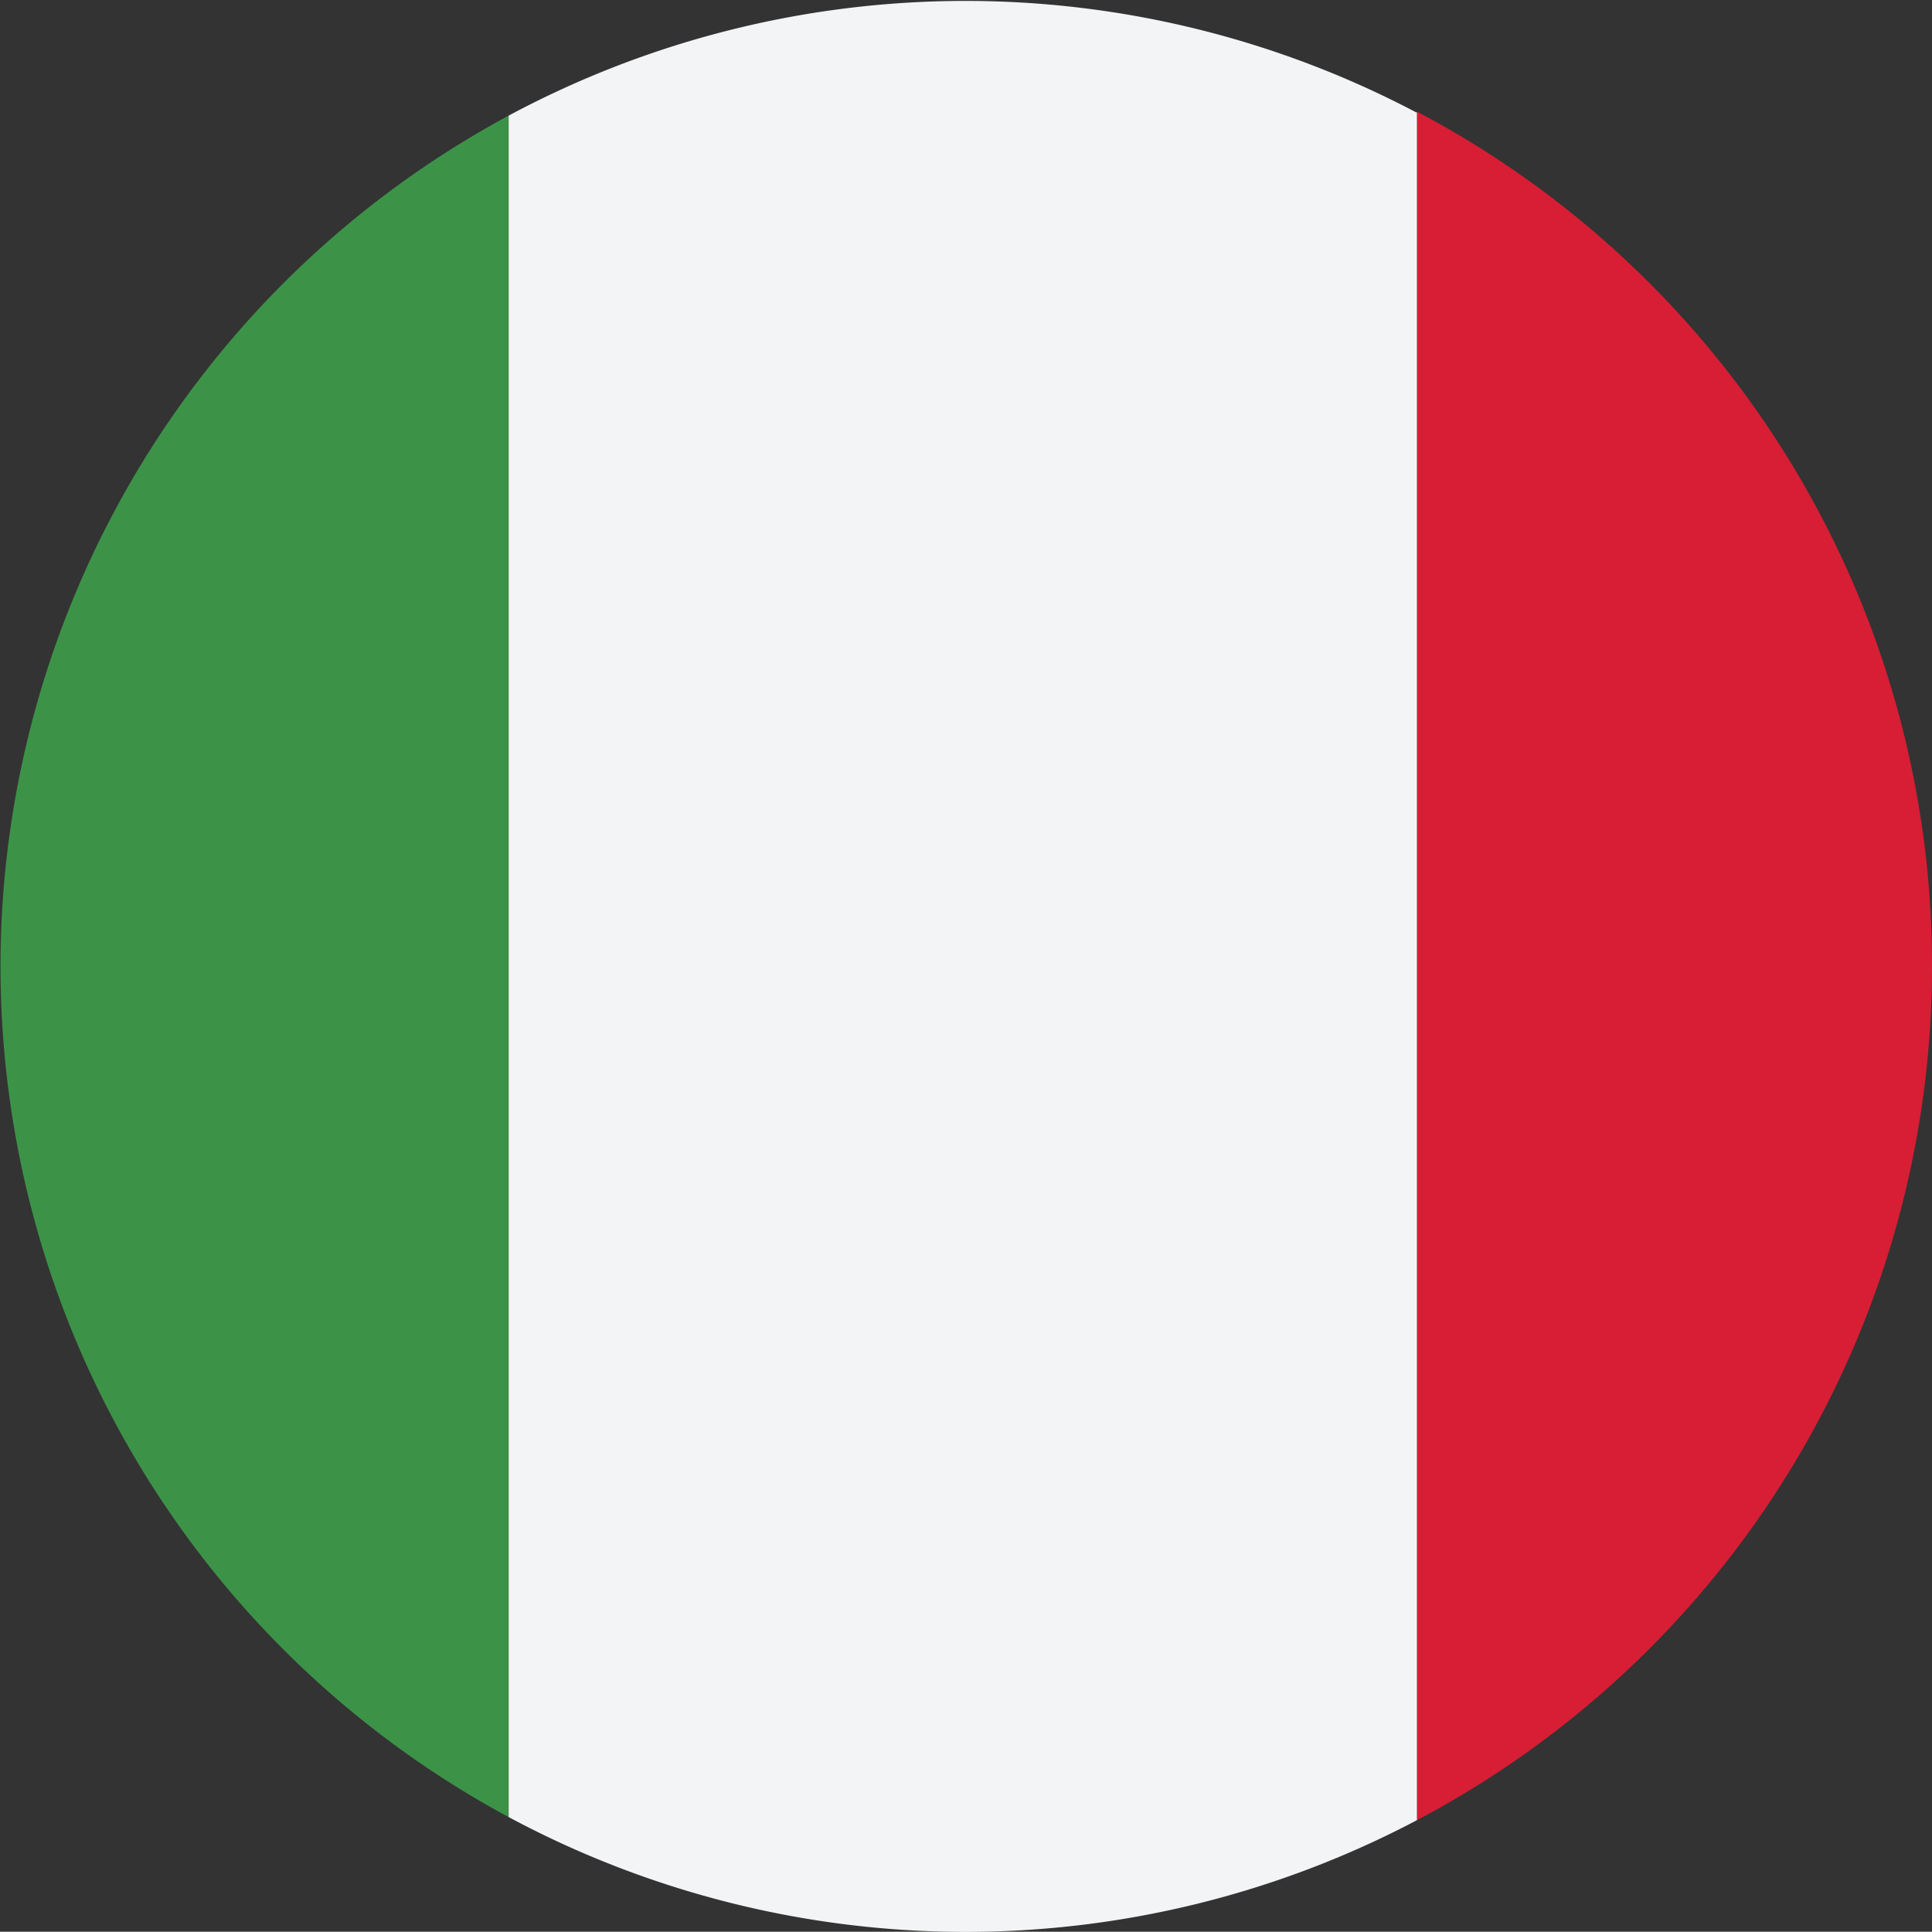
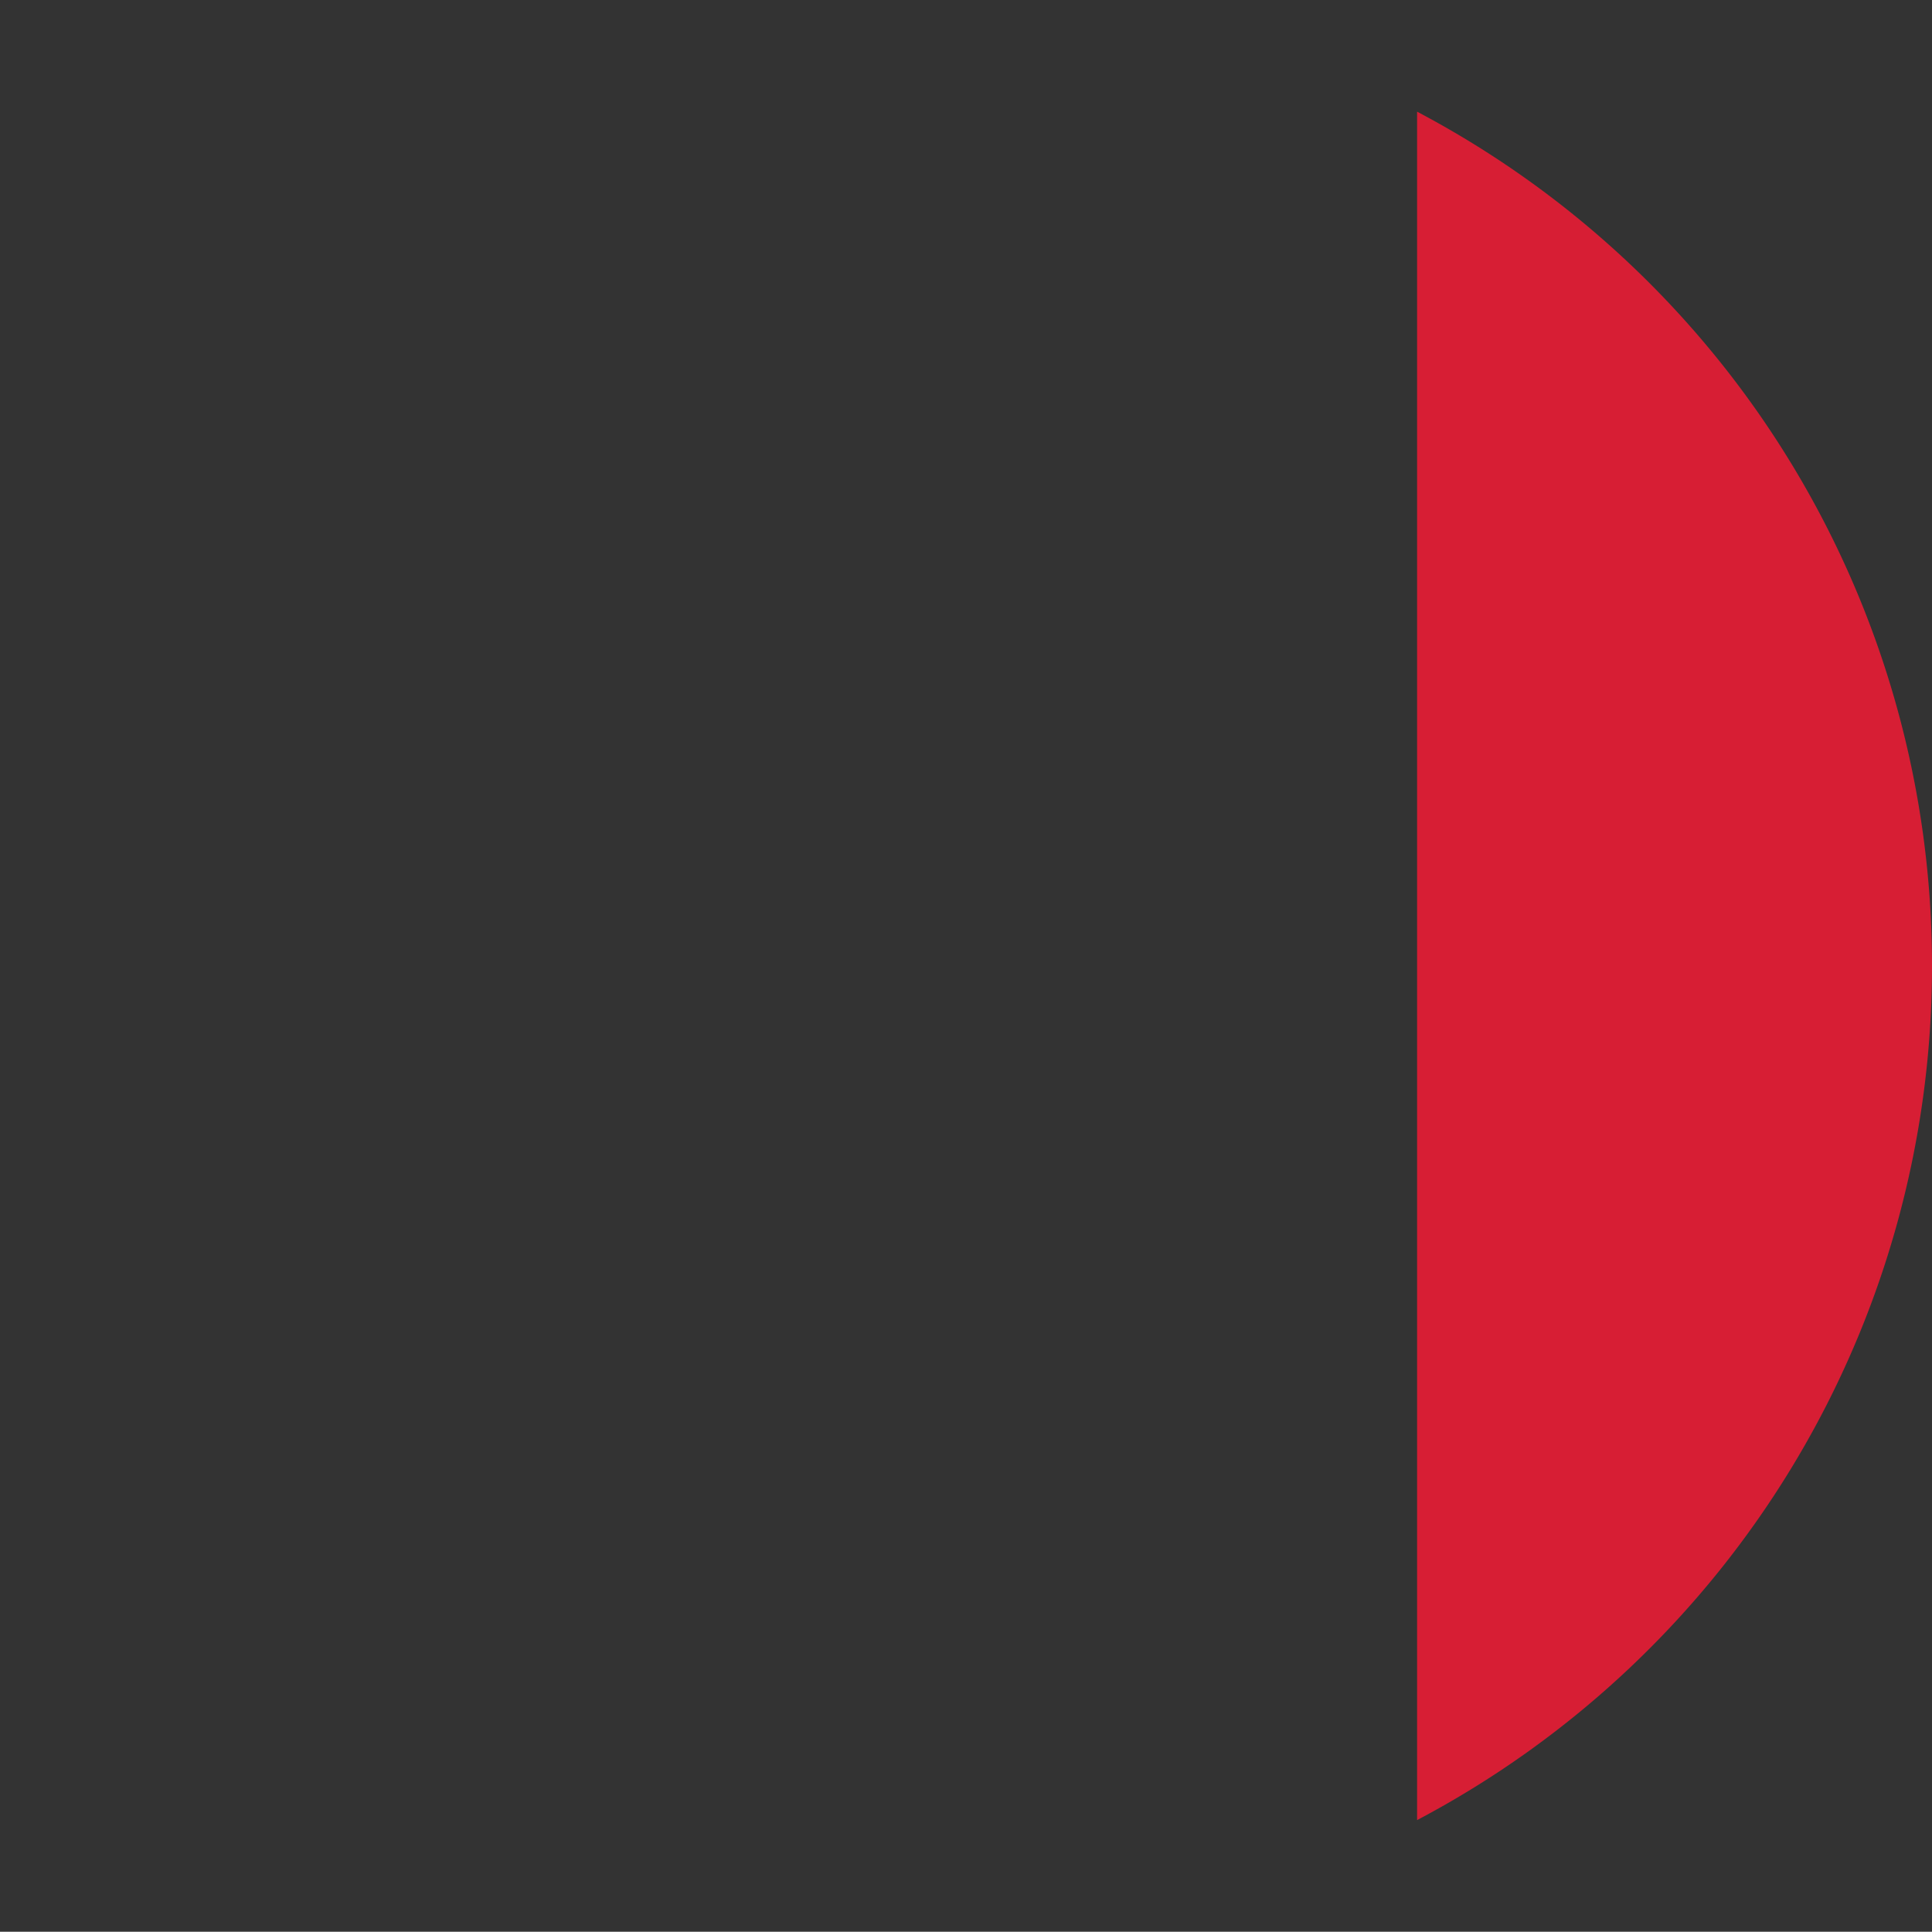
<svg xmlns="http://www.w3.org/2000/svg" viewBox="0 0 83.56 83.55">
  <rect x="0" y="0" width="83.56" height="83.55" fill="#333333" stroke="none" />
  <defs>
    <style>.cls-1{fill:#3c9348;}.cls-2{fill:#f3f4f5;}.cls-3{fill:#d71e34;}</style>
  </defs>
  <title>flag_it</title>
  <g id="Calque_2" data-name="Calque 2">
    <g id="Objects">
-       <path class="cls-1" d="M22,5V78.59A41.79,41.79,0,0,1,22,5Z" />
-       <path class="cls-2" d="M61.29,4.83V78.72A41.83,41.83,0,0,1,22,78.59V5a41.83,41.83,0,0,1,39.27-.13Z" />
      <path class="cls-3" d="M83.56,41.77A41.75,41.75,0,0,1,61.29,78.72V4.83A41.74,41.74,0,0,1,83.56,41.77Z" />
    </g>
  </g>
</svg>